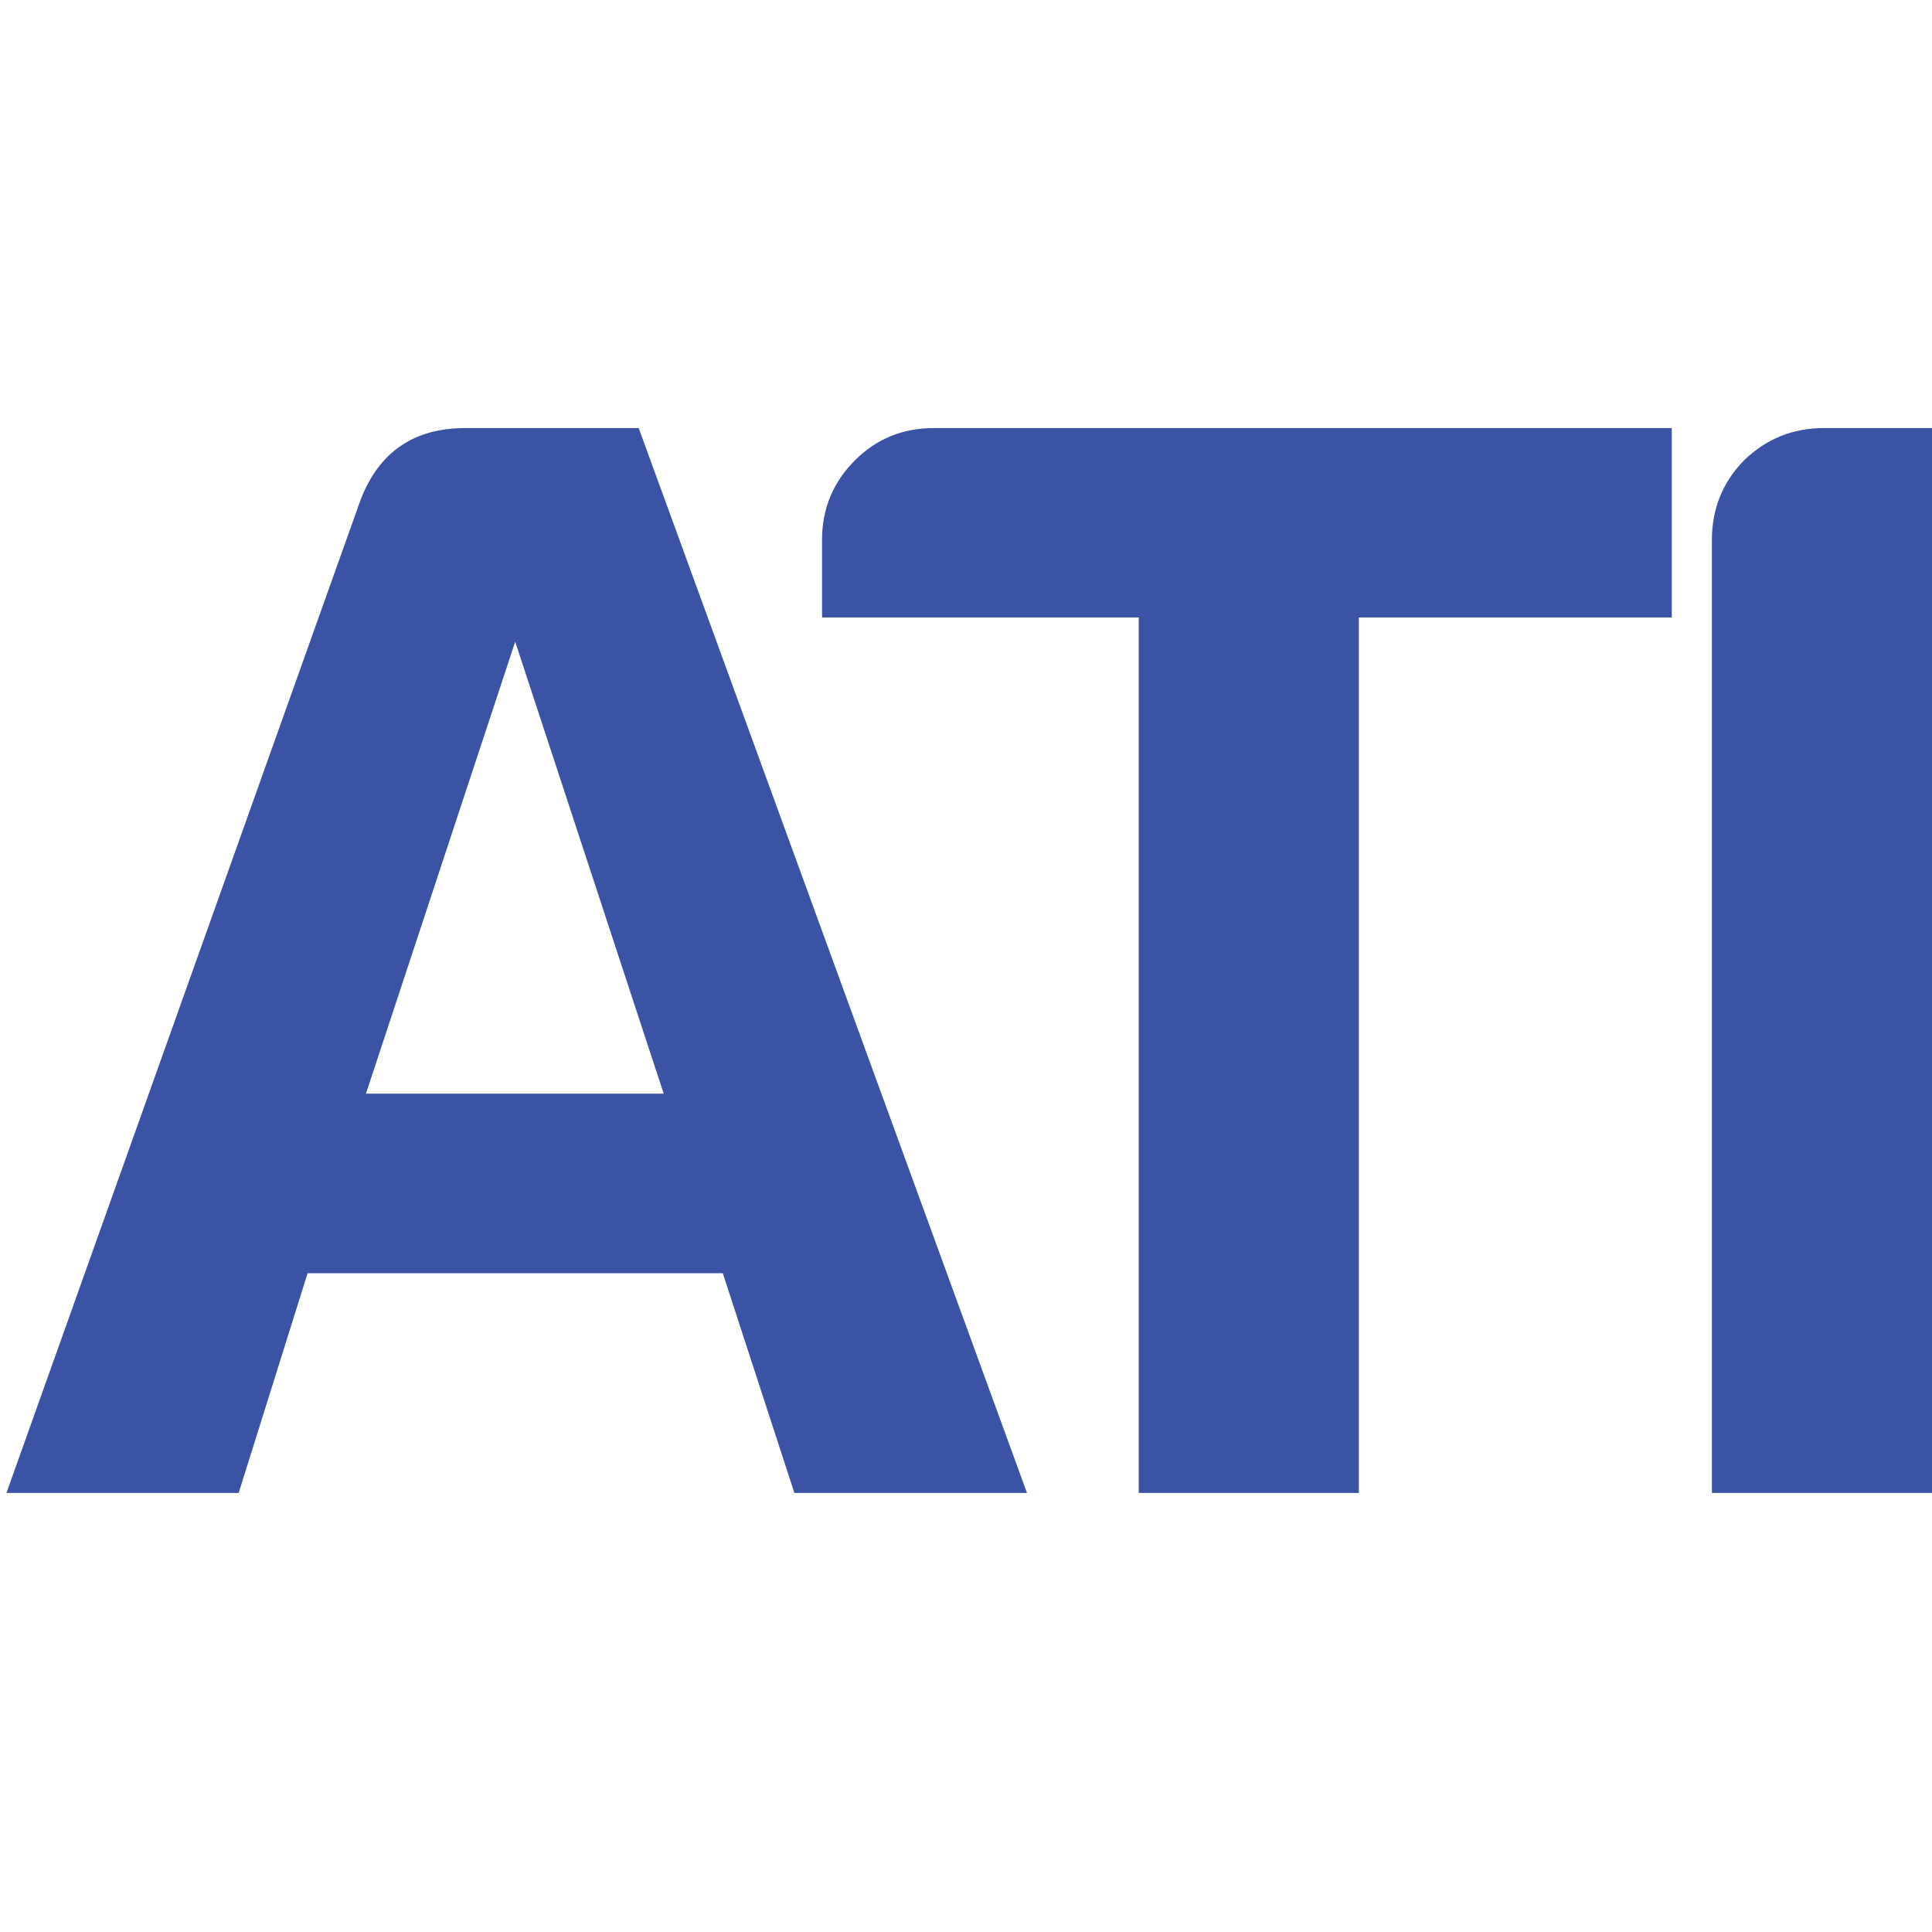
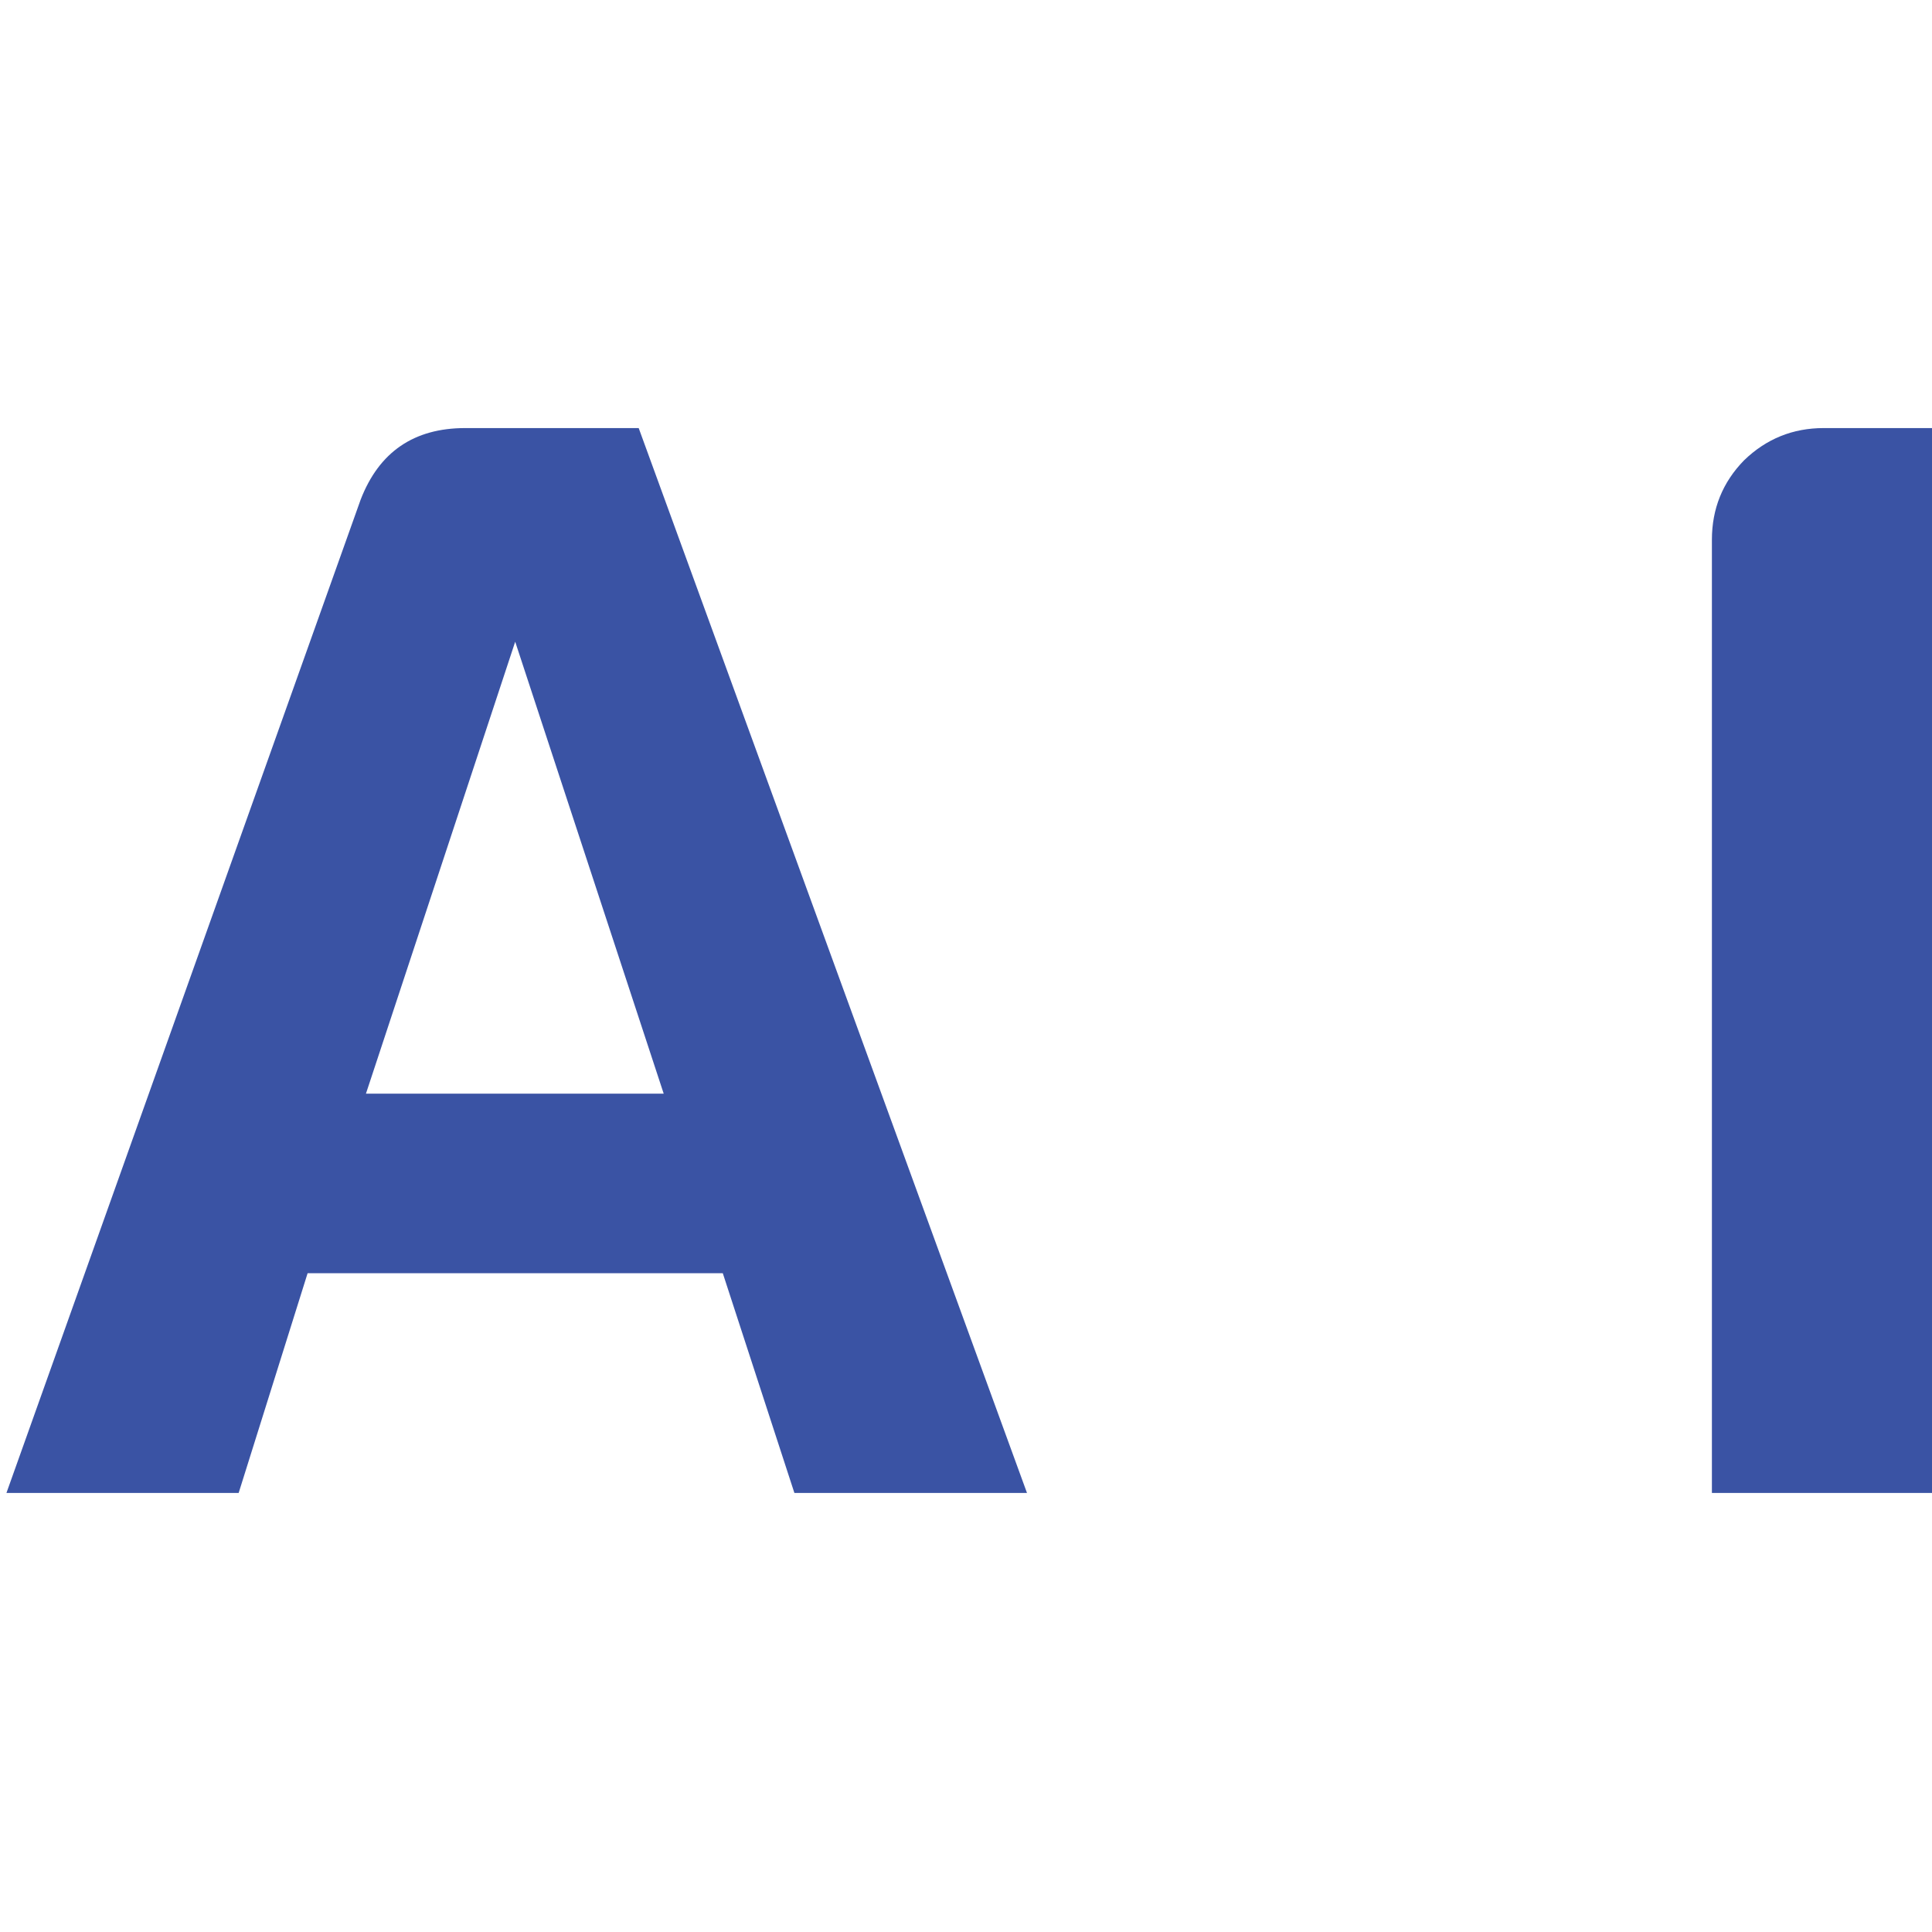
<svg xmlns="http://www.w3.org/2000/svg" version="1.2" viewBox="0 0 510 510" width="510" height="510">
  <style>.a{fill:#3a53a4}</style>
  <path class="a" d="m122.8 113h45.8l102.5 281.1h-61.4l-18.9-58h-109.6l-18.2 58h-61.3l93.5-262.2q7.3-18.9 27.6-18.9zm13.2 56.4l-39.4 119.3h78.6z" />
-   <path class="a" d="m300.6 394.1v-231.1h-83.6v-20.5q0-12.3 8.7-21 8.5-8.5 20.8-8.5h194.8v50h-82.6v231.1z" />
  <path class="a" d="m451.9 394.1v-251.6q0-12.3 8.5-21 8.8-8.5 21-8.5h28.6v281.1z" />
</svg>